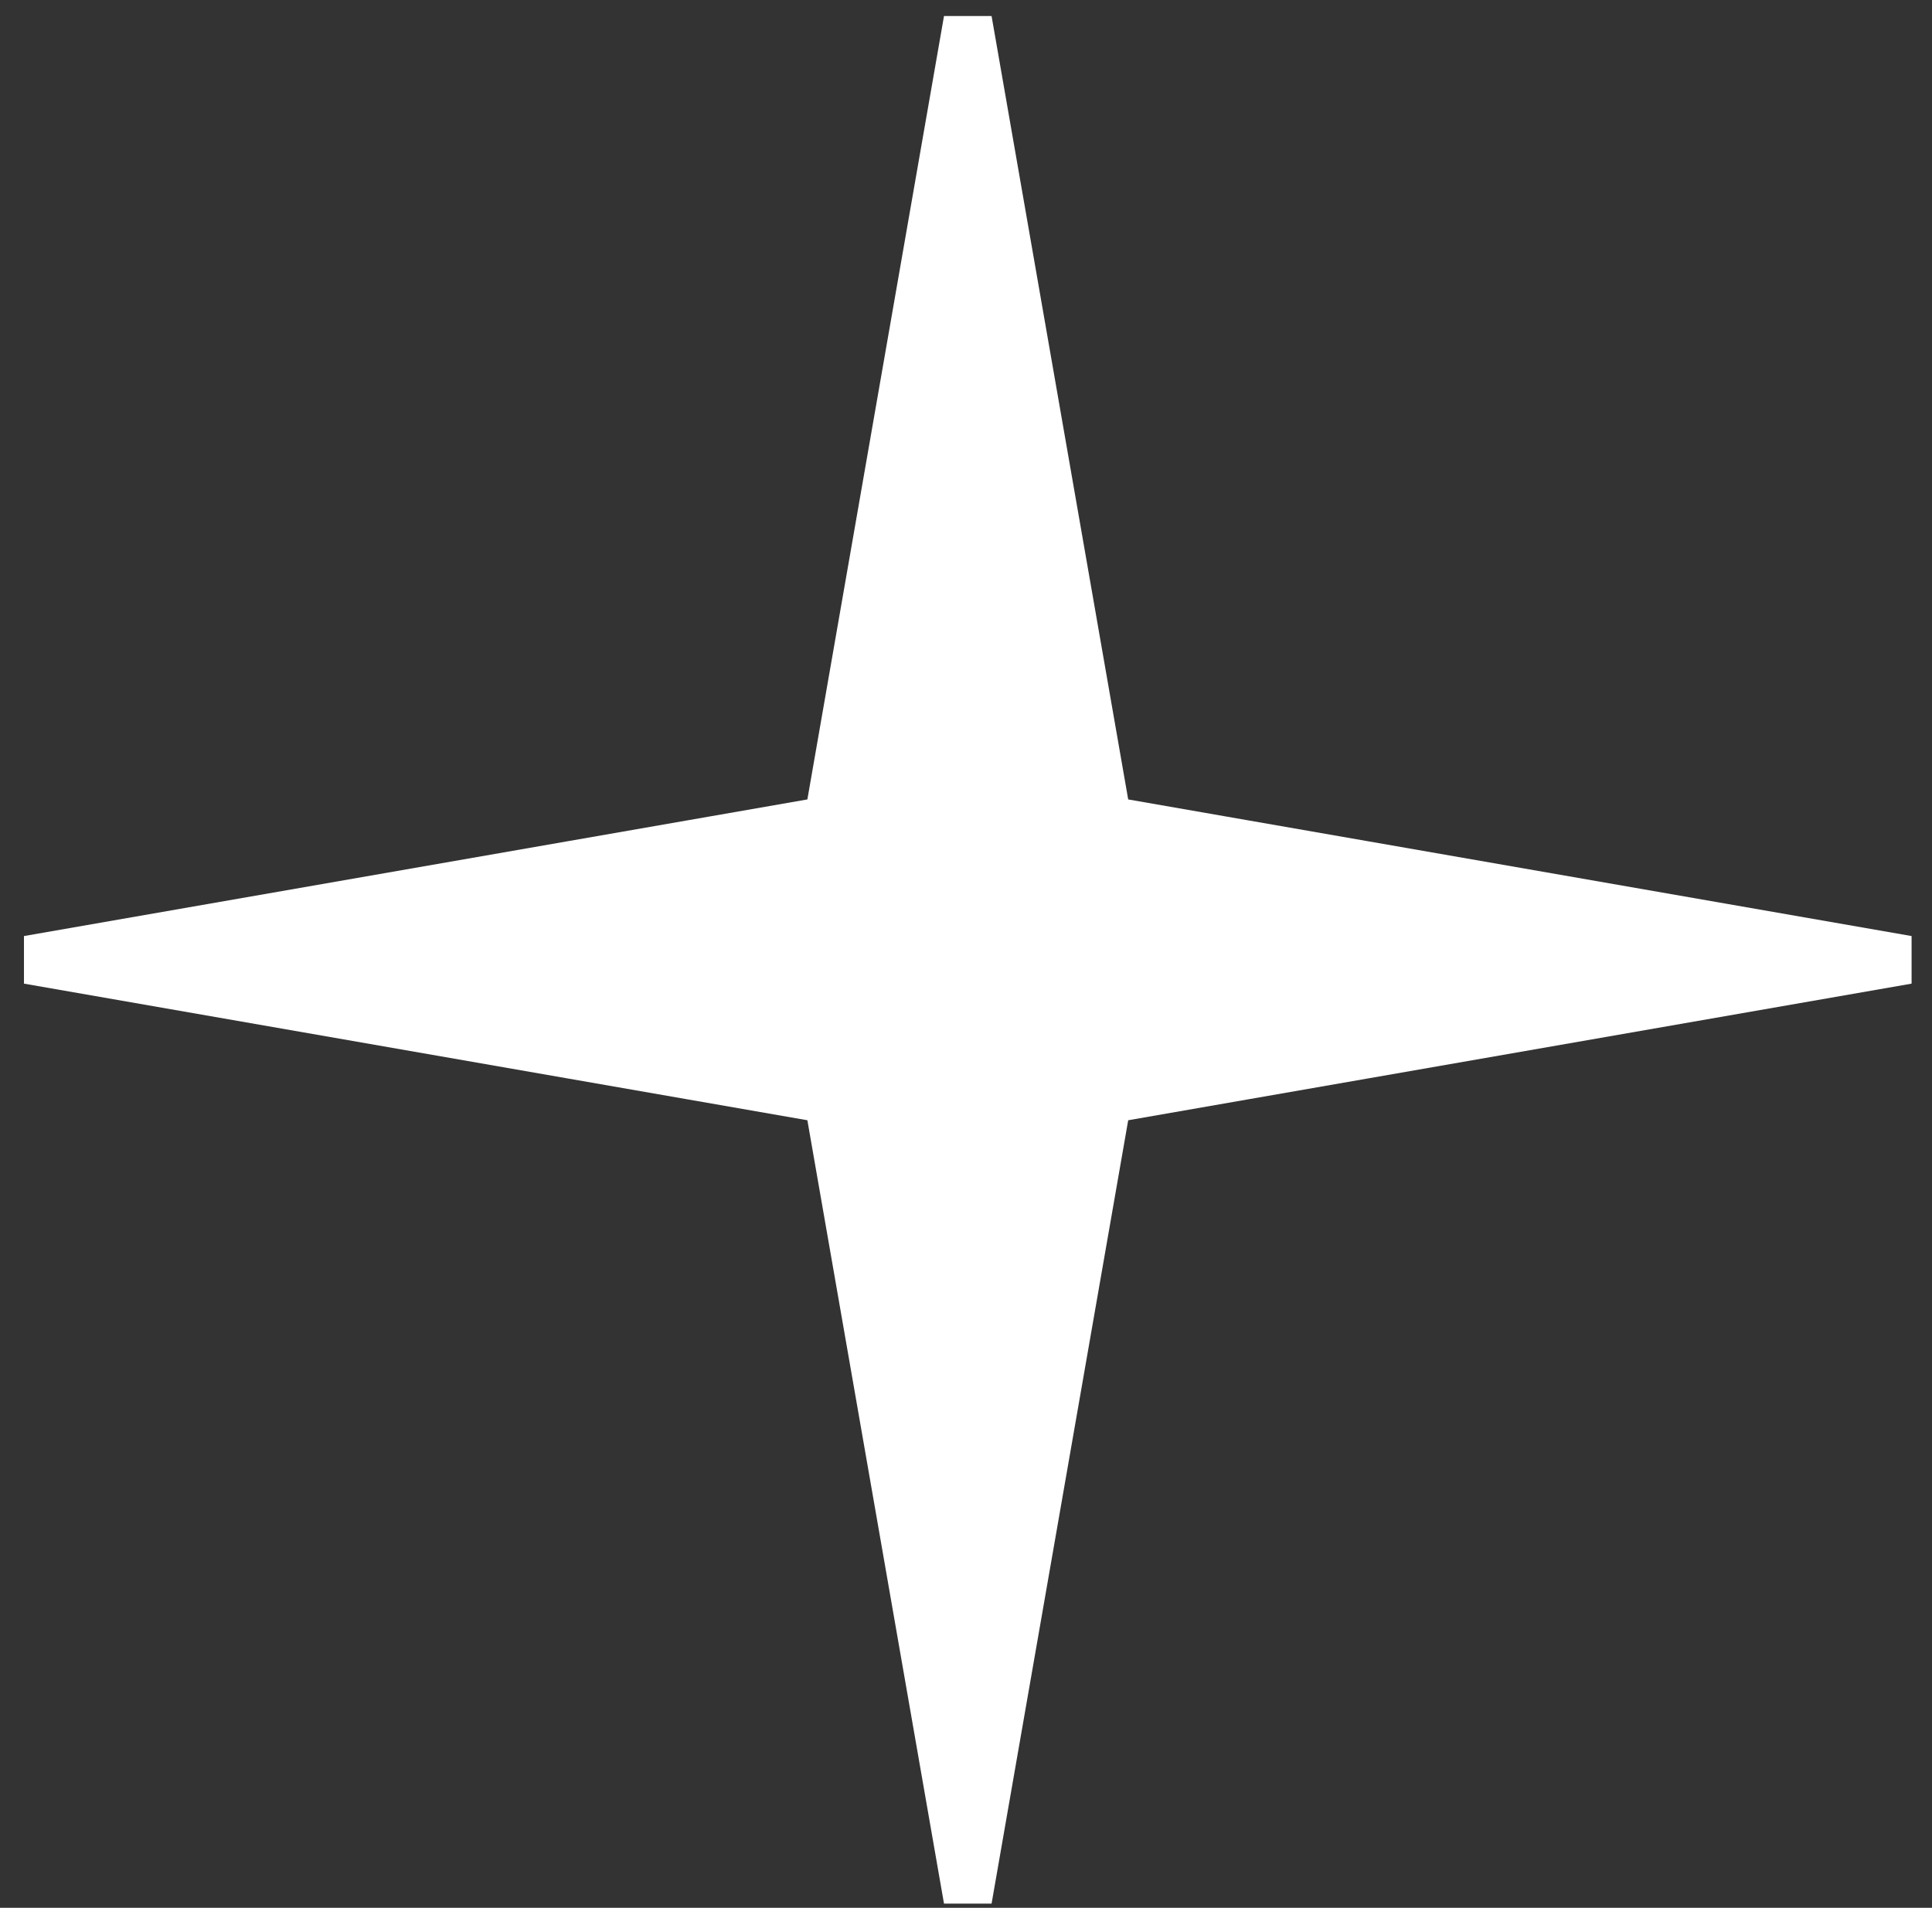
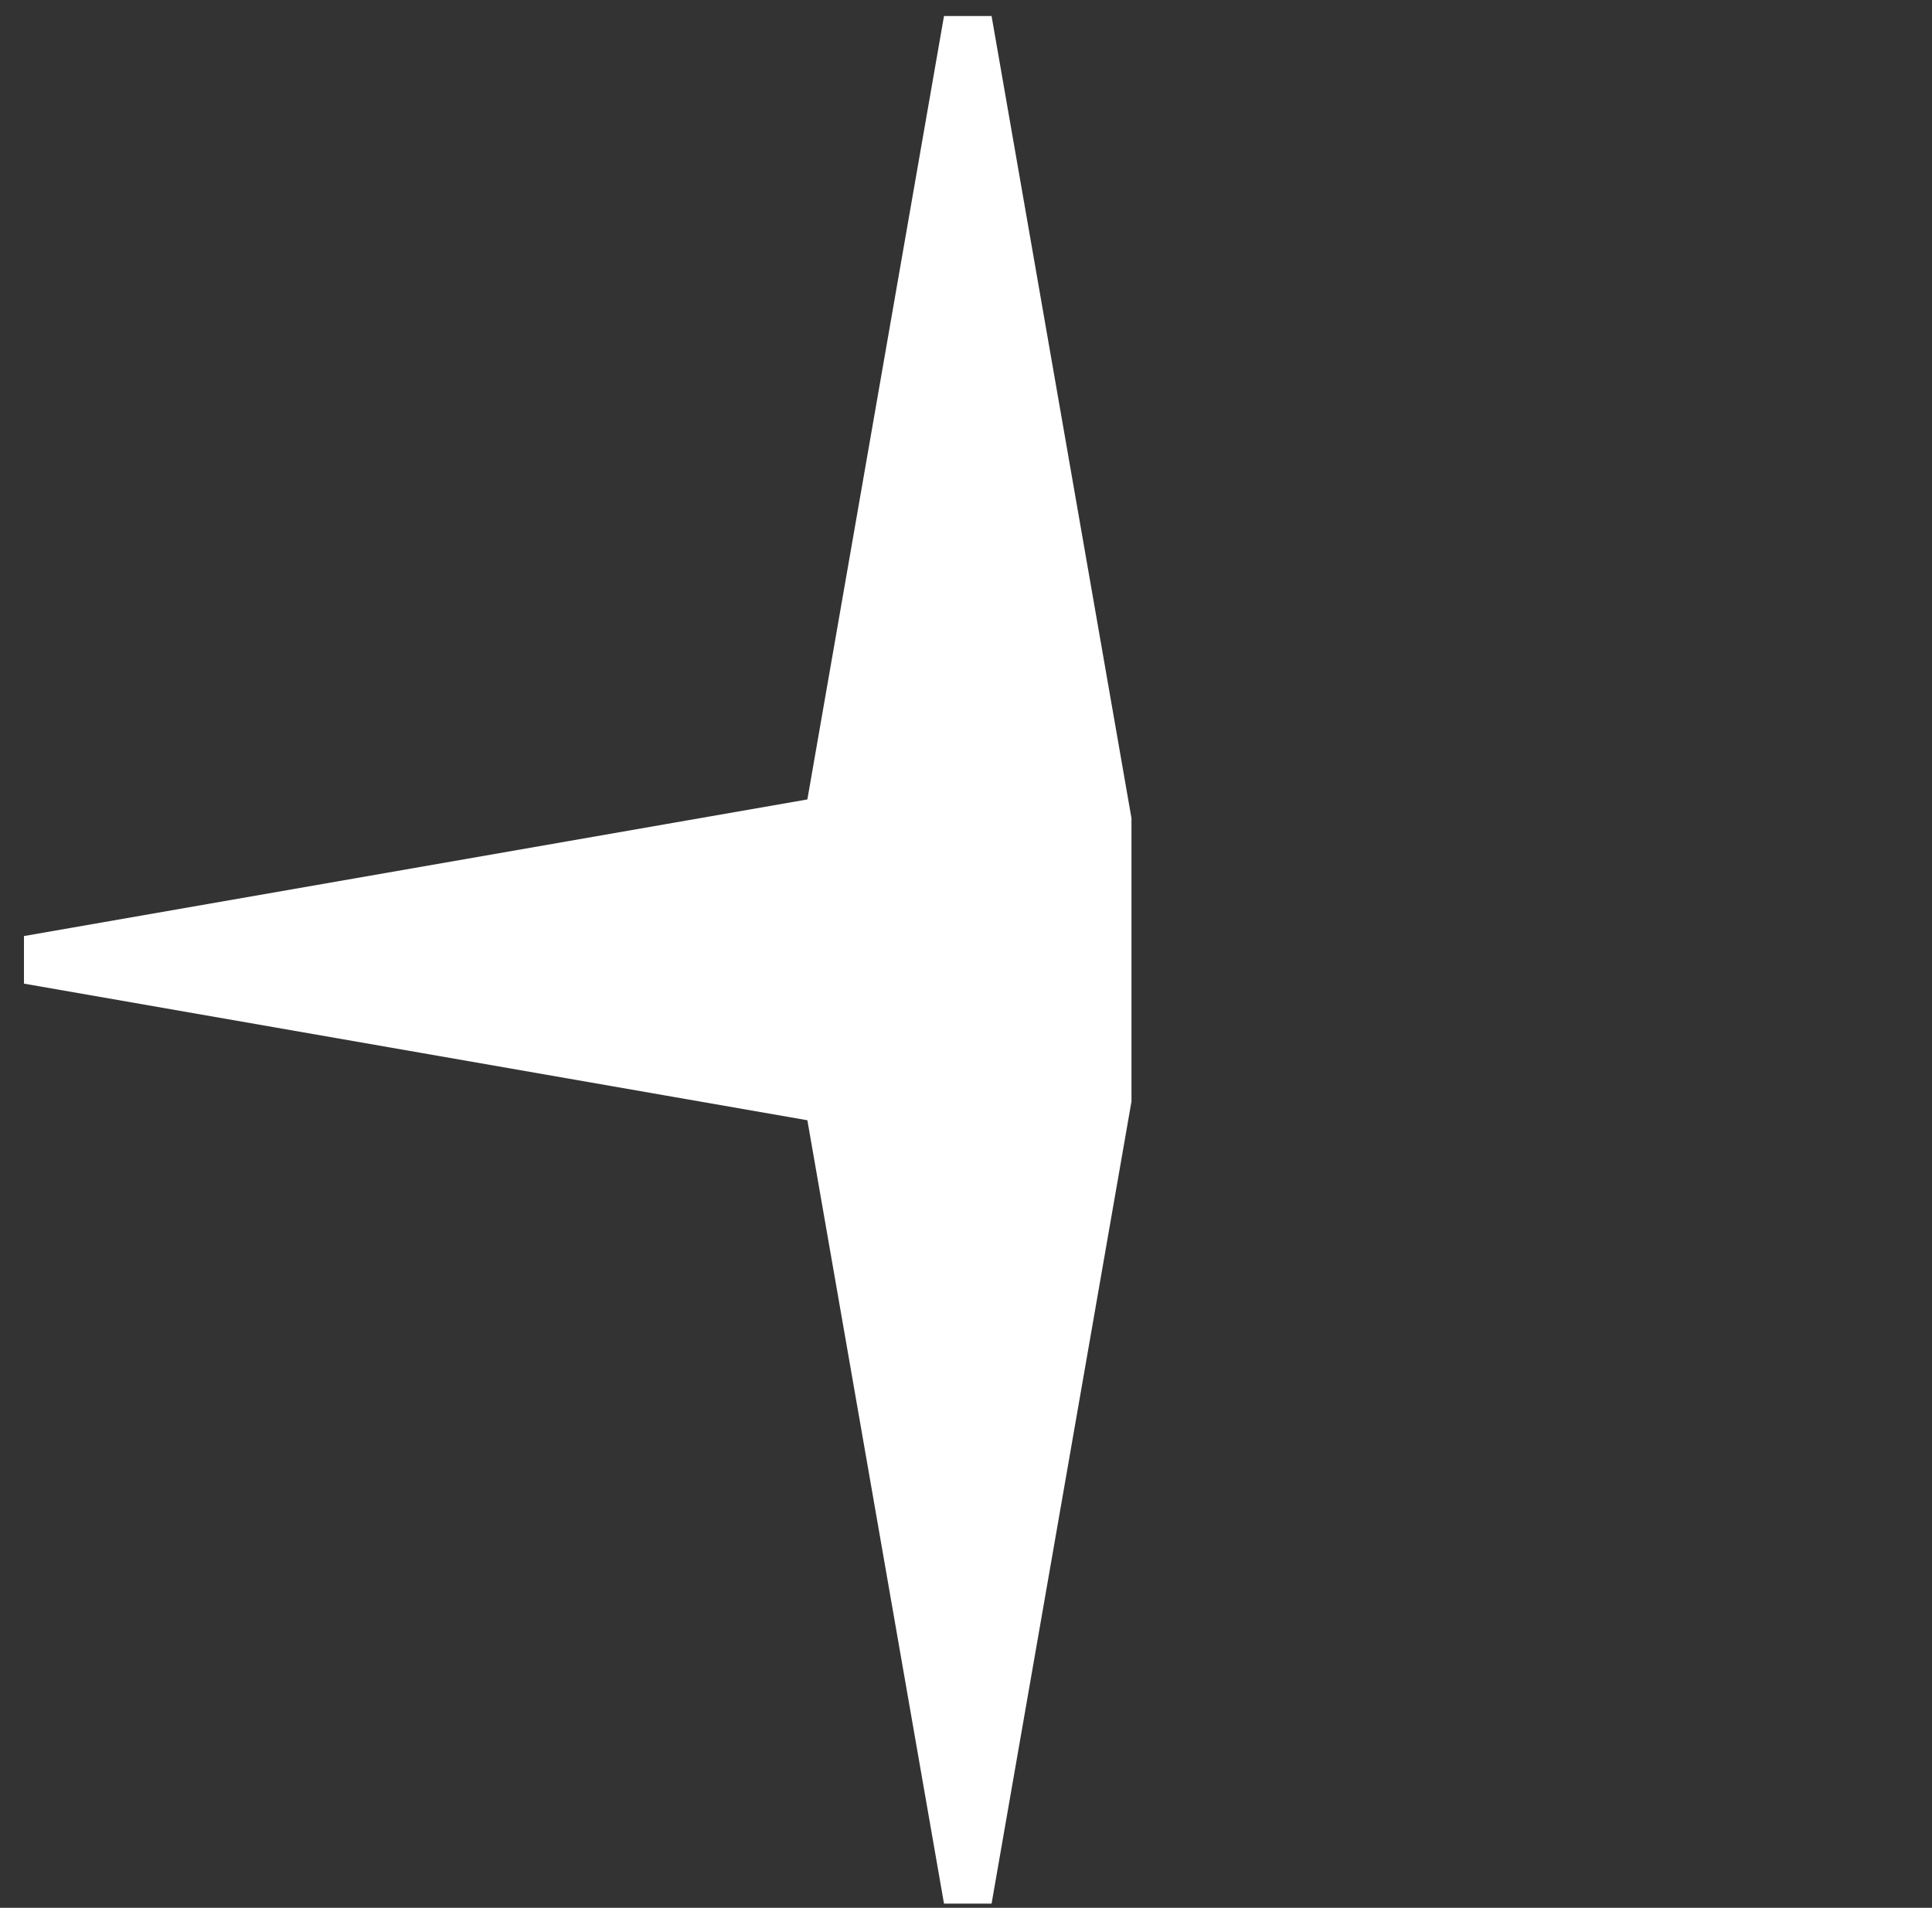
<svg xmlns="http://www.w3.org/2000/svg" width="80" height="79" viewBox="0 0 80 79" fill="none">
  <rect x="0" y="0" width="80" height="79" fill="#333333" stroke="none" />
-   <path d="M40.074 0.836L45.852 33.968L78.983 39.746L45.852 45.524L40.074 78.655L34.296 45.524L1.164 39.746L34.296 33.968L40.074 0.836Z" fill="white" stroke="white" stroke-width="2" stroke-linecap="round" />
+   <path d="M40.074 0.836L45.852 33.968L45.852 45.524L40.074 78.655L34.296 45.524L1.164 39.746L34.296 33.968L40.074 0.836Z" fill="white" stroke="white" stroke-width="2" stroke-linecap="round" />
</svg>